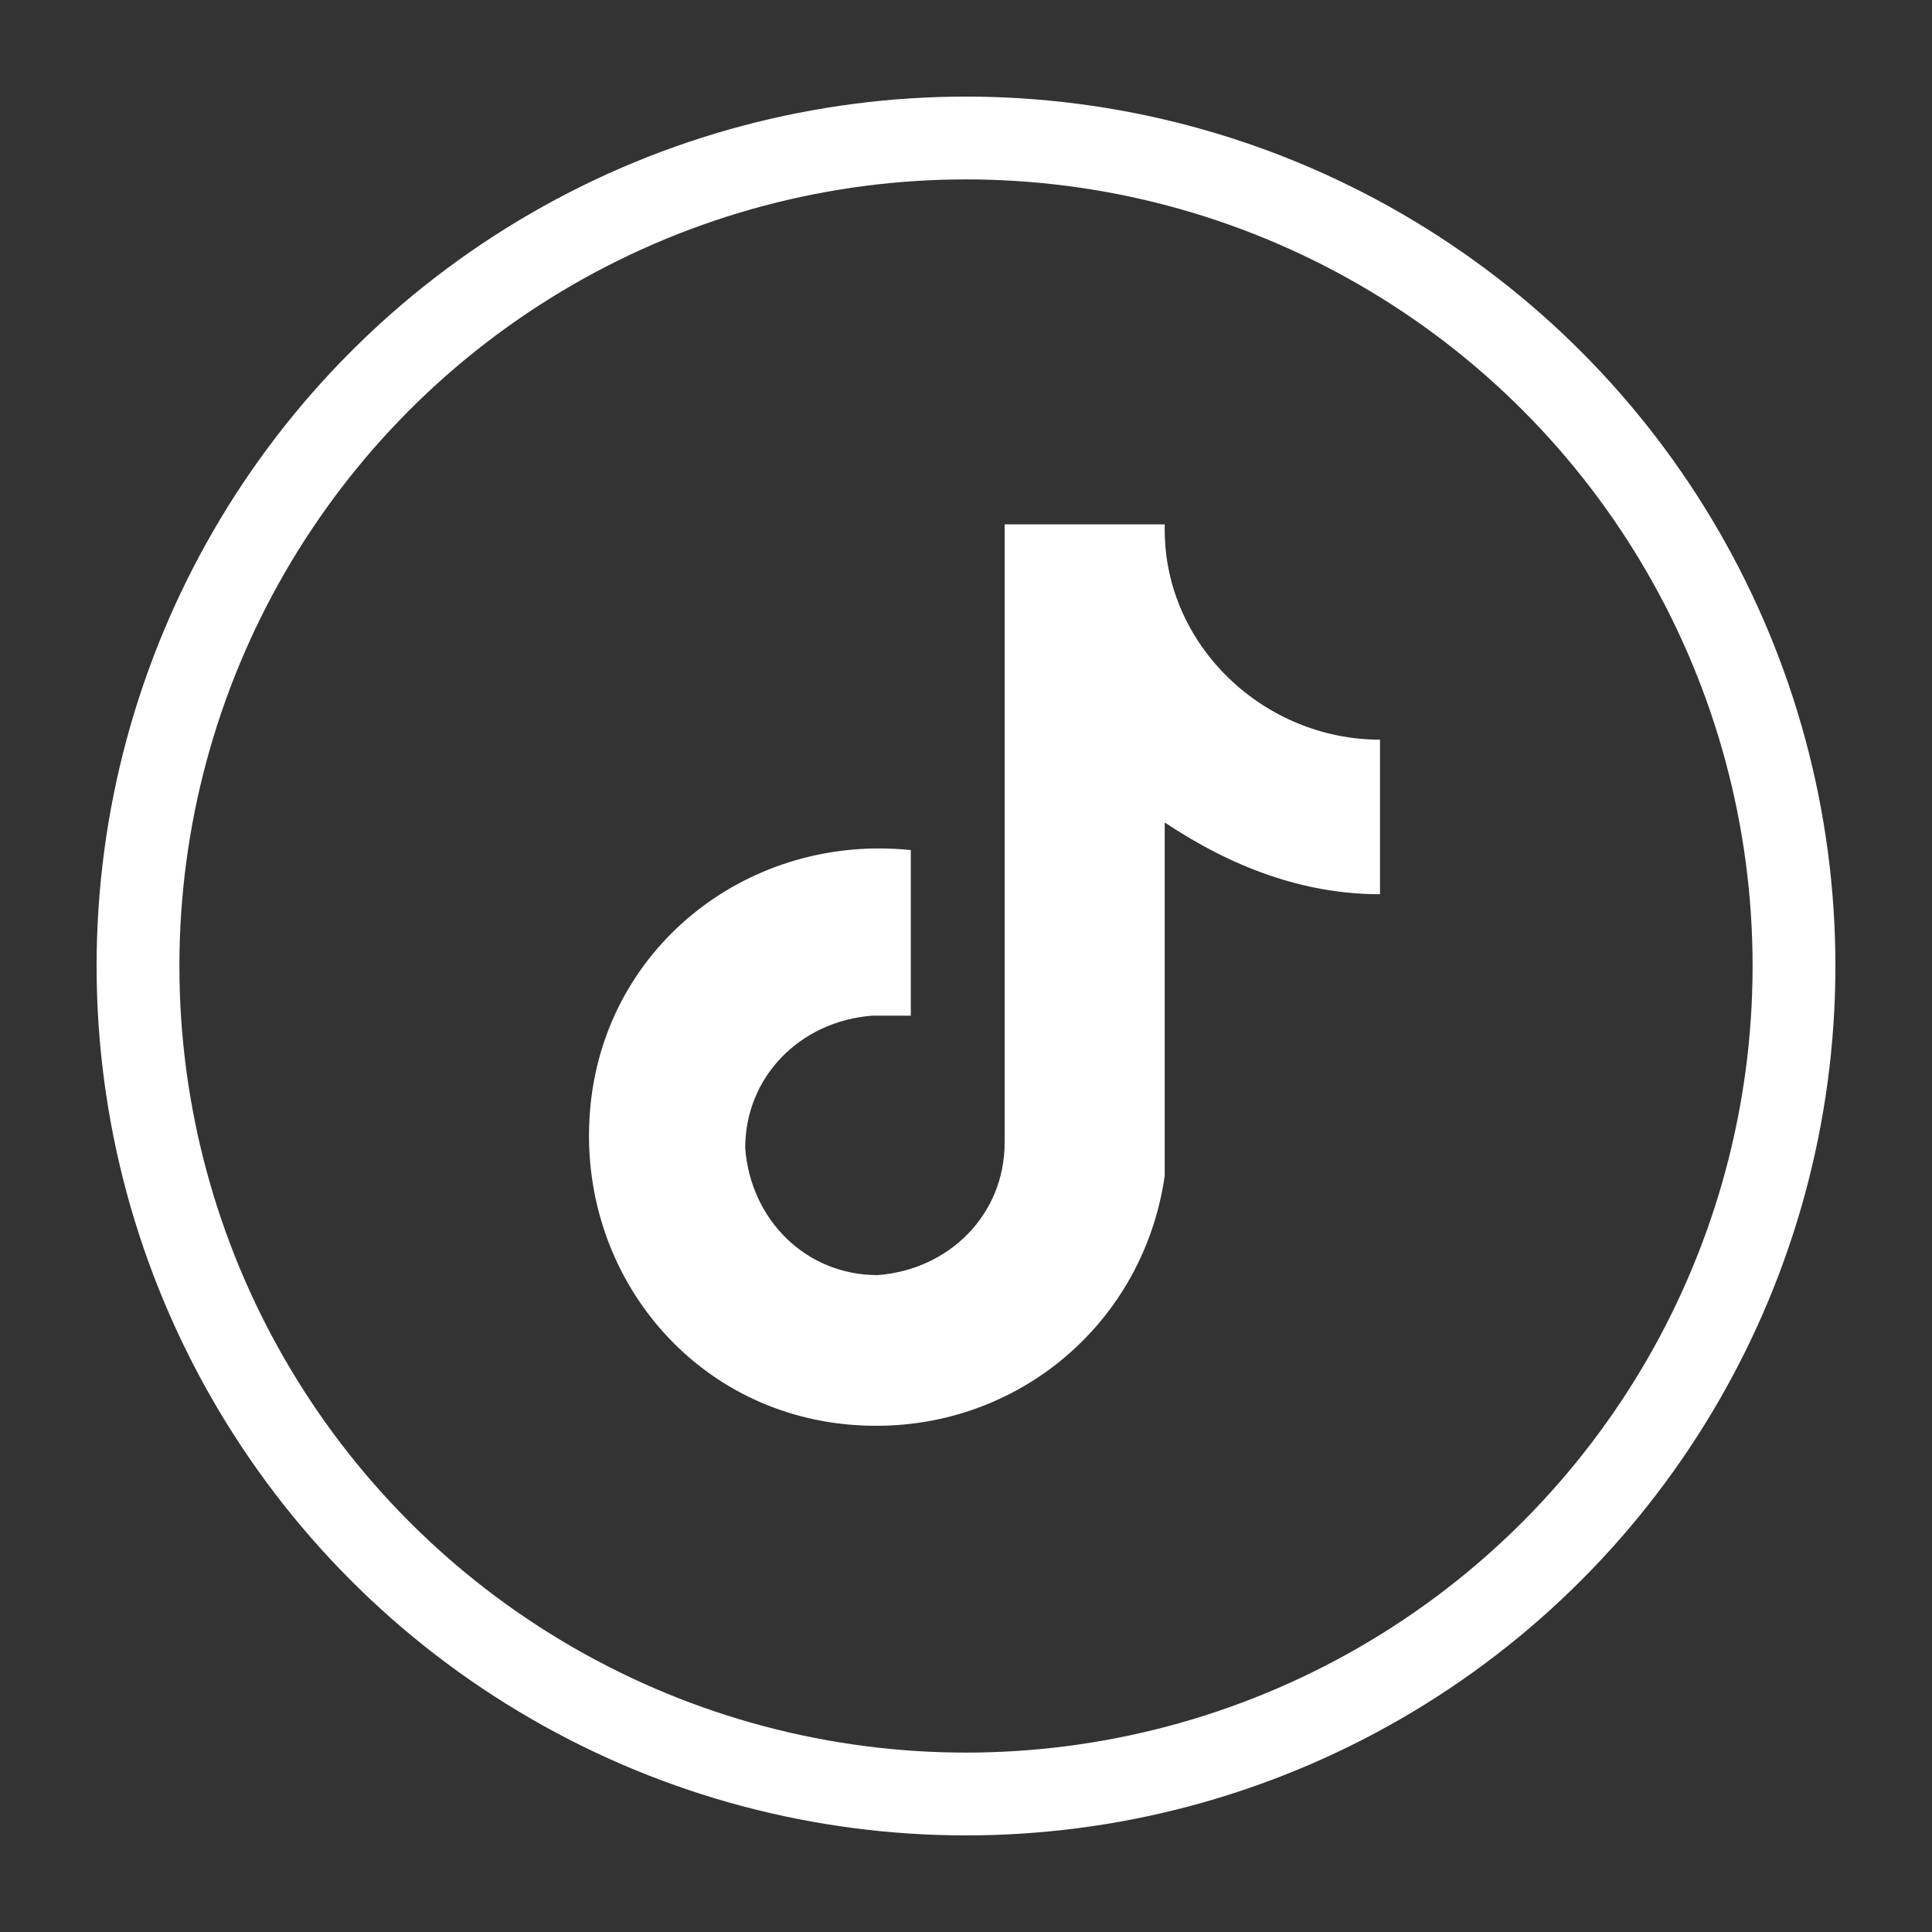
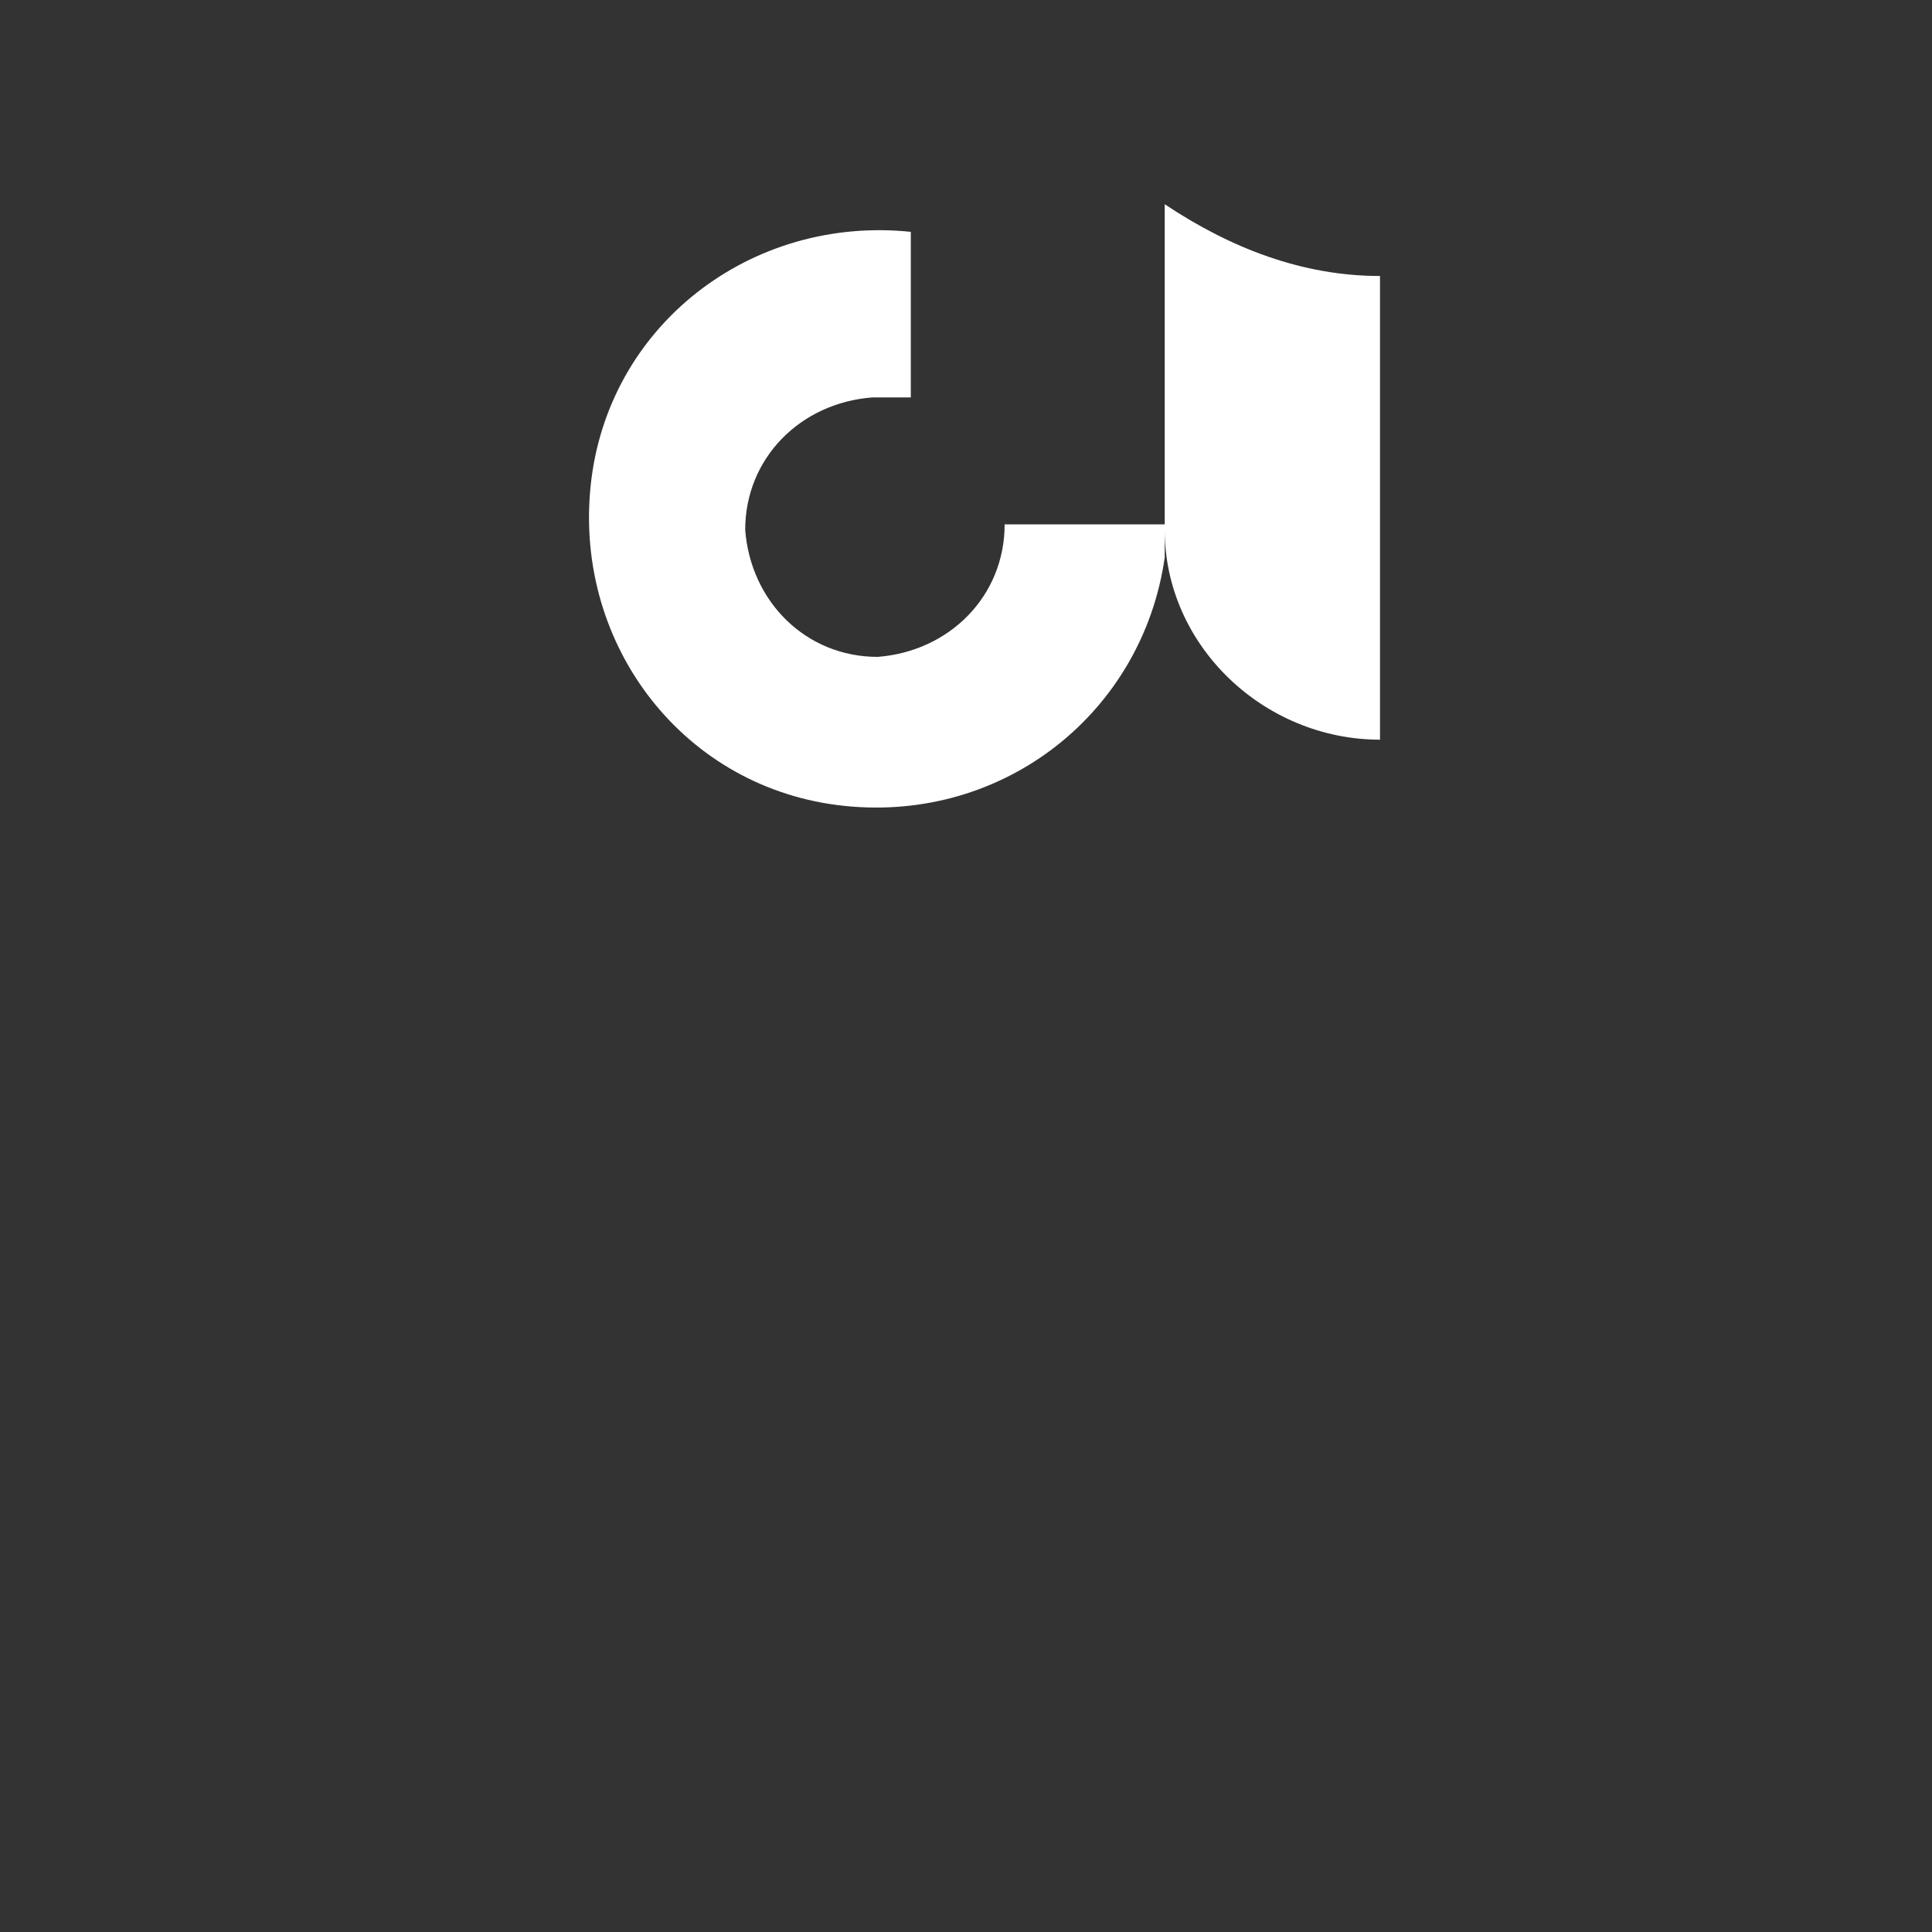
<svg xmlns="http://www.w3.org/2000/svg" id="Layer_1" version="1.1" viewBox="0 0 35 35">
  <rect x="0" y="0" width="35" height="35" fill="#333333" stroke="none" />
  <defs>
    <style>
      .st0 {
        fill: #fff;
      }

      .st1 {
        fill: none;
        stroke: #fff;
        stroke-miterlimit: 10;
        stroke-width: 1.5px;
      }
    </style>
  </defs>
  <g id="Group_7474">
-     <path id="Path_2226" class="st0" d="M25,16.3v-2.9c-2.1,0-3.9-1.7-3.9-3.8,0,0,0,0,0-.1h0s-2.9,0-2.9,0v11.2c0,1.3-1,2.3-2.3,2.4-1.3,0-2.3-1-2.4-2.3,0-1.3,1-2.3,2.3-2.4,0,0,0,0,0,0,.2,0,.5,0,.7,0v-3c-2.9-.3-5.5,1.7-5.8,4.6-.3,2.9,1.7,5.5,4.6,5.8,2.9.3,5.4-1.7,5.8-4.5,0-.2,0-.4,0-.7s0-.1,0-.2v-5.5c1.2.8,2.5,1.3,3.9,1.3" />
+     <path id="Path_2226" class="st0" d="M25,16.3v-2.9c-2.1,0-3.9-1.7-3.9-3.8,0,0,0,0,0-.1h0s-2.9,0-2.9,0c0,1.3-1,2.3-2.3,2.4-1.3,0-2.3-1-2.4-2.3,0-1.3,1-2.3,2.3-2.4,0,0,0,0,0,0,.2,0,.5,0,.7,0v-3c-2.9-.3-5.5,1.7-5.8,4.6-.3,2.9,1.7,5.5,4.6,5.8,2.9.3,5.4-1.7,5.8-4.5,0-.2,0-.4,0-.7s0-.1,0-.2v-5.5c1.2.8,2.5,1.3,3.9,1.3" />
    <g id="facebook-3">
-       <circle id="Ellipse_5-3" class="st1" cx="17.5" cy="17.5" r="15" />
-     </g>
+       </g>
  </g>
</svg>